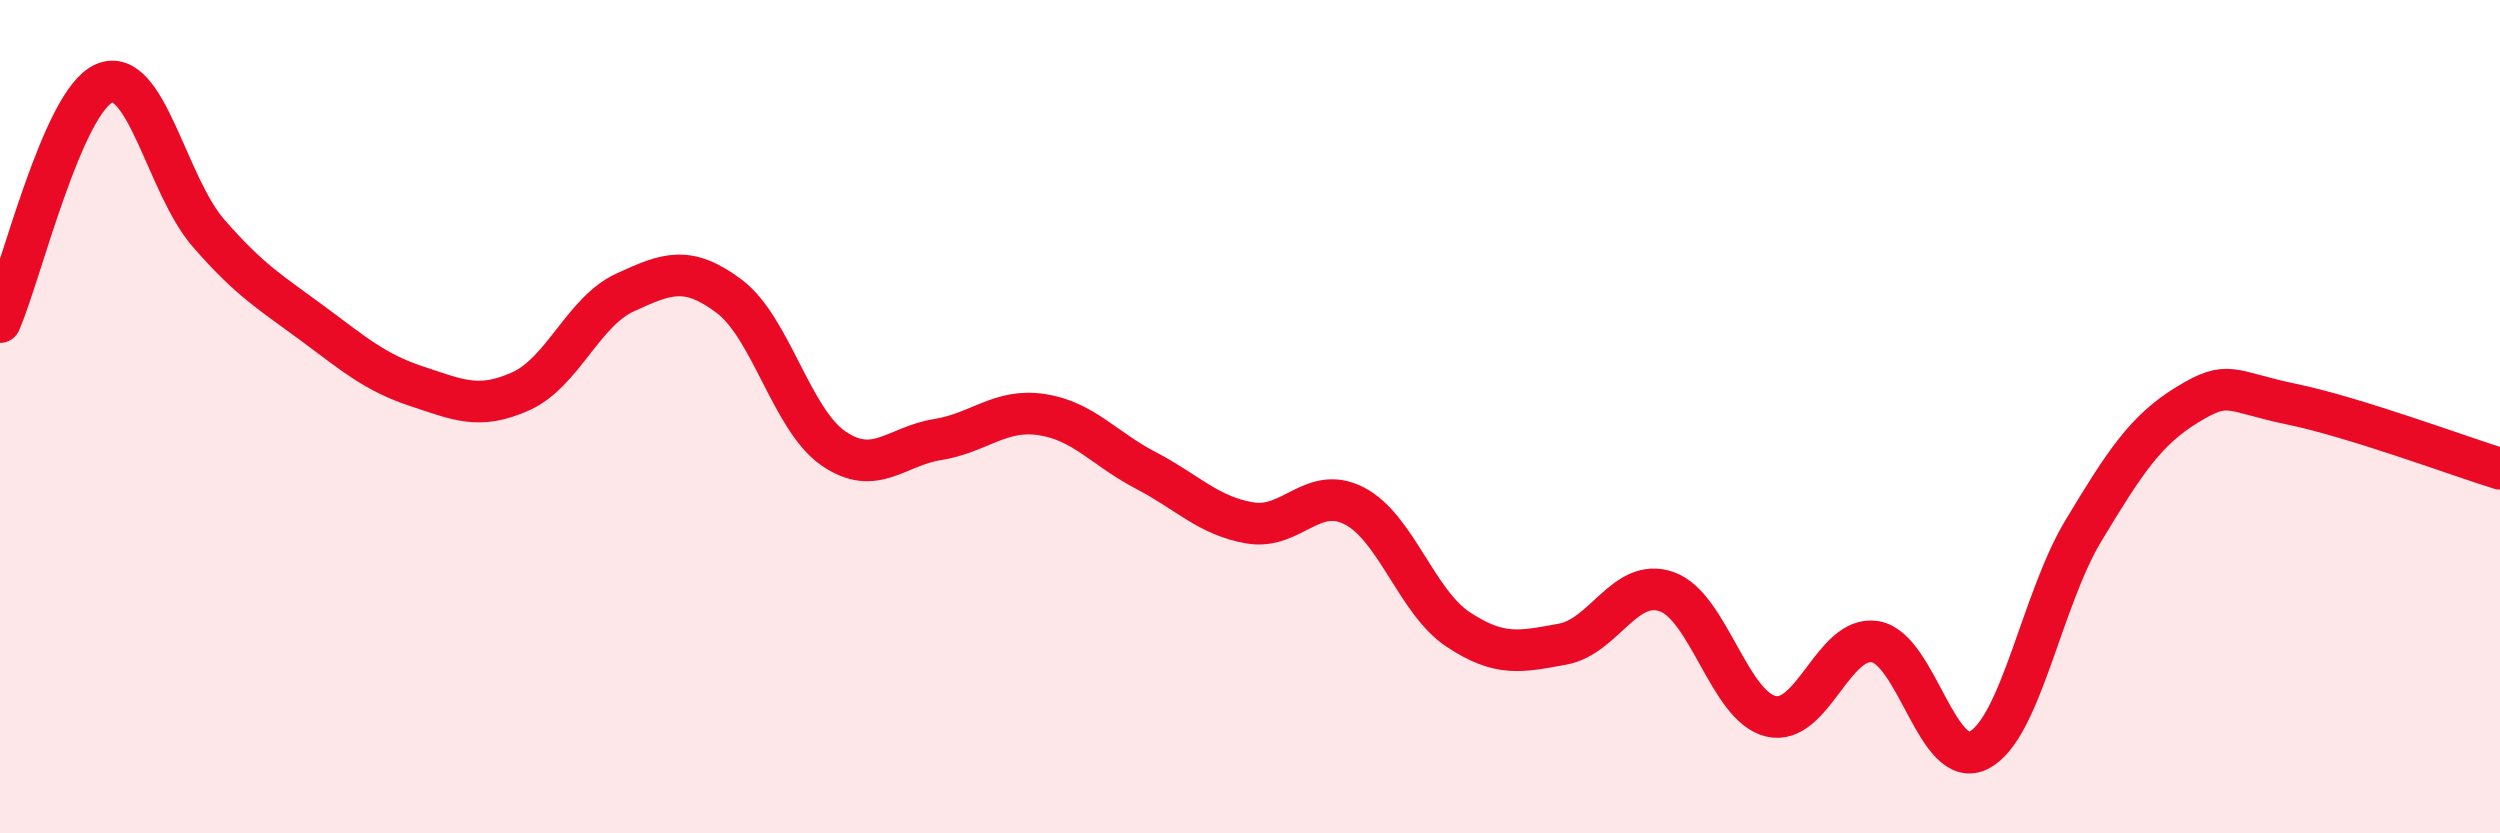
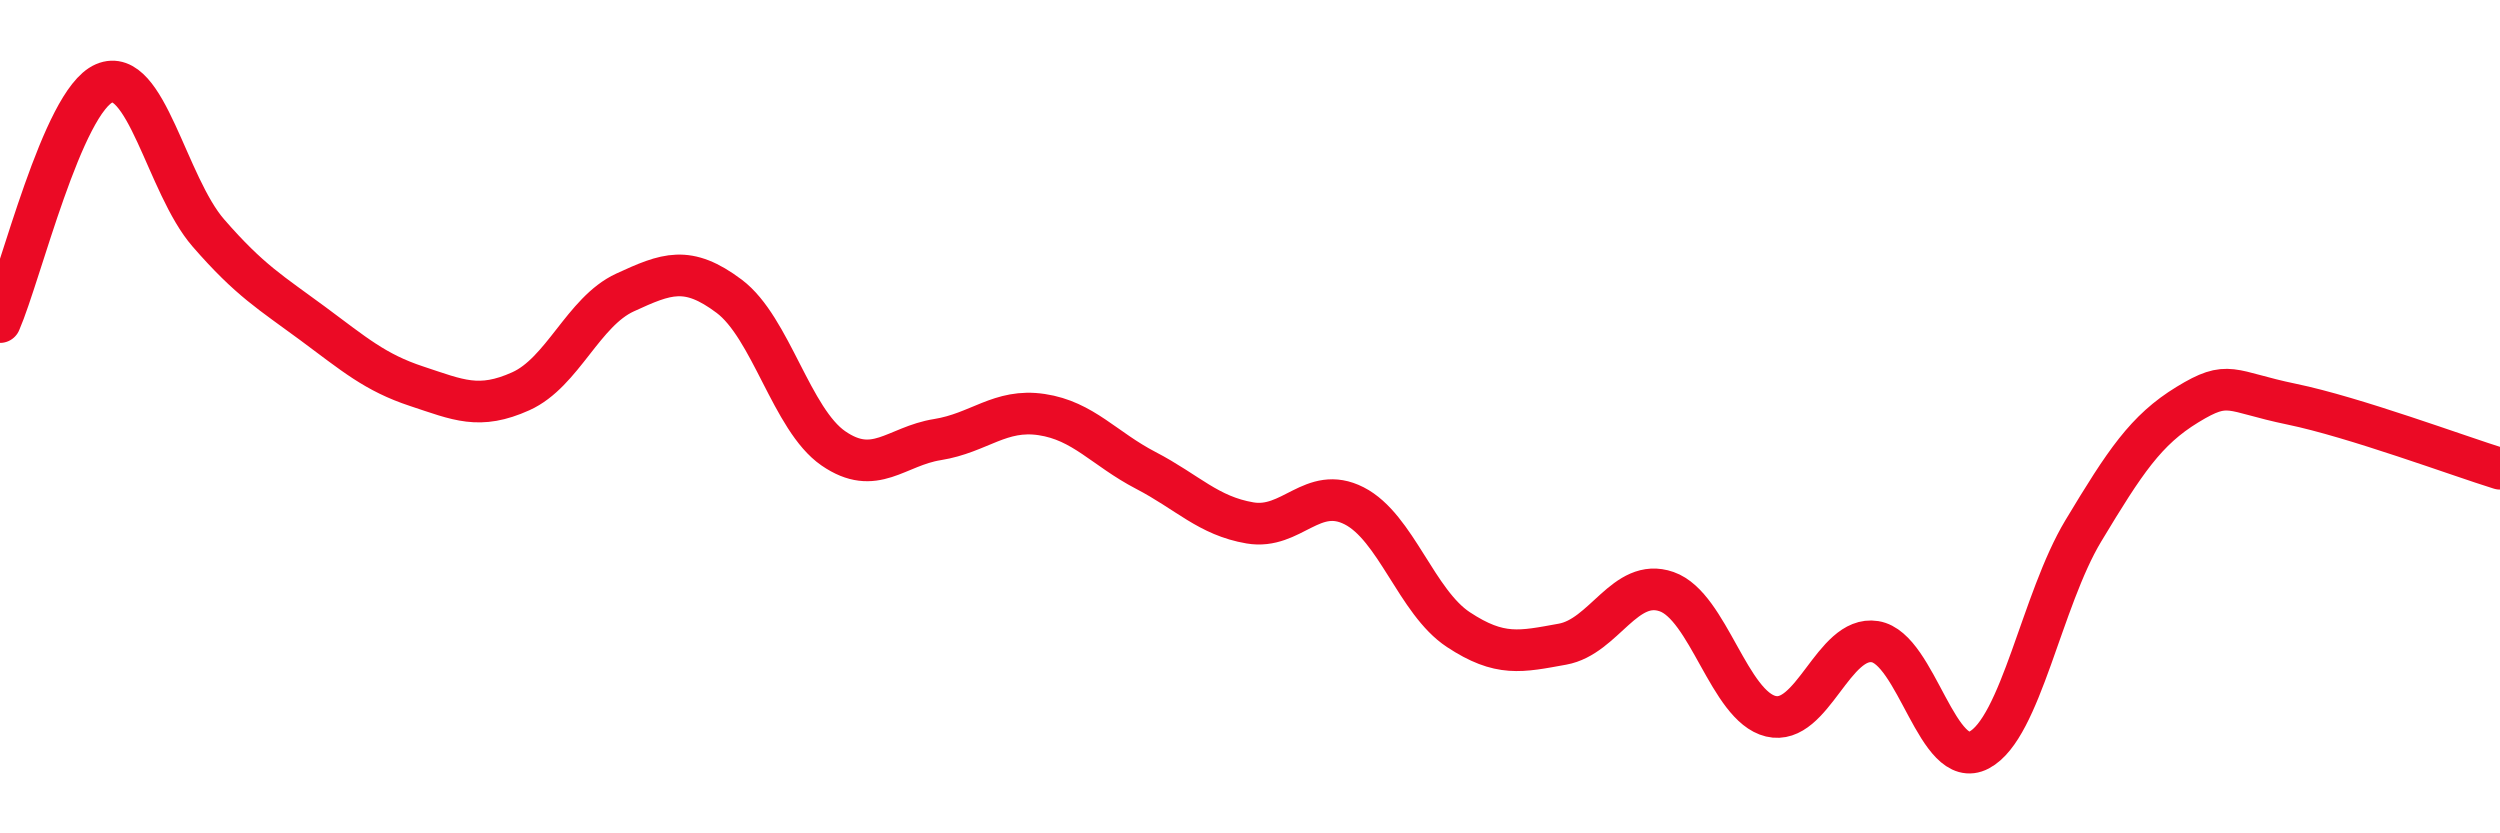
<svg xmlns="http://www.w3.org/2000/svg" width="60" height="20" viewBox="0 0 60 20">
-   <path d="M 0,7.73 C 0.5,6.58 1.5,2.43 2.5,2 C 3.5,1.57 4,4.44 5,5.59 C 6,6.74 6.5,7.02 7.5,7.76 C 8.5,8.5 9,8.94 10,9.27 C 11,9.6 11.5,9.84 12.5,9.39 C 13.5,8.94 14,7.48 15,7.02 C 16,6.56 16.5,6.36 17.5,7.11 C 18.5,7.86 19,10.07 20,10.76 C 21,11.45 21.5,10.71 22.5,10.55 C 23.5,10.39 24,9.8 25,9.95 C 26,10.1 26.5,10.77 27.5,11.29 C 28.5,11.81 29,12.38 30,12.55 C 31,12.72 31.5,11.63 32.5,12.14 C 33.5,12.65 34,14.45 35,15.11 C 36,15.77 36.5,15.64 37.5,15.46 C 38.5,15.28 39,13.85 40,14.2 C 41,14.55 41.5,16.95 42.5,17.19 C 43.5,17.43 44,15.24 45,15.4 C 46,15.56 46.5,18.53 47.5,18 C 48.5,17.47 49,14.4 50,12.74 C 51,11.08 51.5,10.32 52.5,9.71 C 53.5,9.1 53.5,9.39 55,9.7 C 56.5,10.01 59,10.94 60,11.25L60 20L0 20Z" fill="#EB0A25" opacity="0.1" stroke-linecap="round" stroke-linejoin="round" />
  <path d="M 0,7.73 C 0.5,6.58 1.5,2.43 2.5,2 C 3.5,1.57 4,4.44 5,5.59 C 6,6.74 6.5,7.02 7.5,7.76 C 8.5,8.5 9,8.94 10,9.27 C 11,9.6 11.5,9.84 12.5,9.39 C 13.5,8.94 14,7.48 15,7.02 C 16,6.56 16.5,6.36 17.5,7.11 C 18.5,7.86 19,10.07 20,10.76 C 21,11.45 21.5,10.71 22.5,10.55 C 23.5,10.39 24,9.8 25,9.95 C 26,10.1 26.5,10.77 27.5,11.29 C 28.5,11.81 29,12.38 30,12.55 C 31,12.72 31.5,11.63 32.5,12.14 C 33.5,12.65 34,14.45 35,15.11 C 36,15.77 36.5,15.64 37.5,15.46 C 38.5,15.28 39,13.85 40,14.2 C 41,14.55 41.5,16.95 42.5,17.19 C 43.5,17.43 44,15.24 45,15.4 C 46,15.56 46.5,18.53 47.5,18 C 48.5,17.47 49,14.4 50,12.74 C 51,11.08 51.5,10.32 52.5,9.71 C 53.5,9.1 53.5,9.39 55,9.7 C 56.5,10.01 59,10.94 60,11.25" stroke="#EB0A25" stroke-width="1" fill="none" stroke-linecap="round" stroke-linejoin="round" />
</svg>